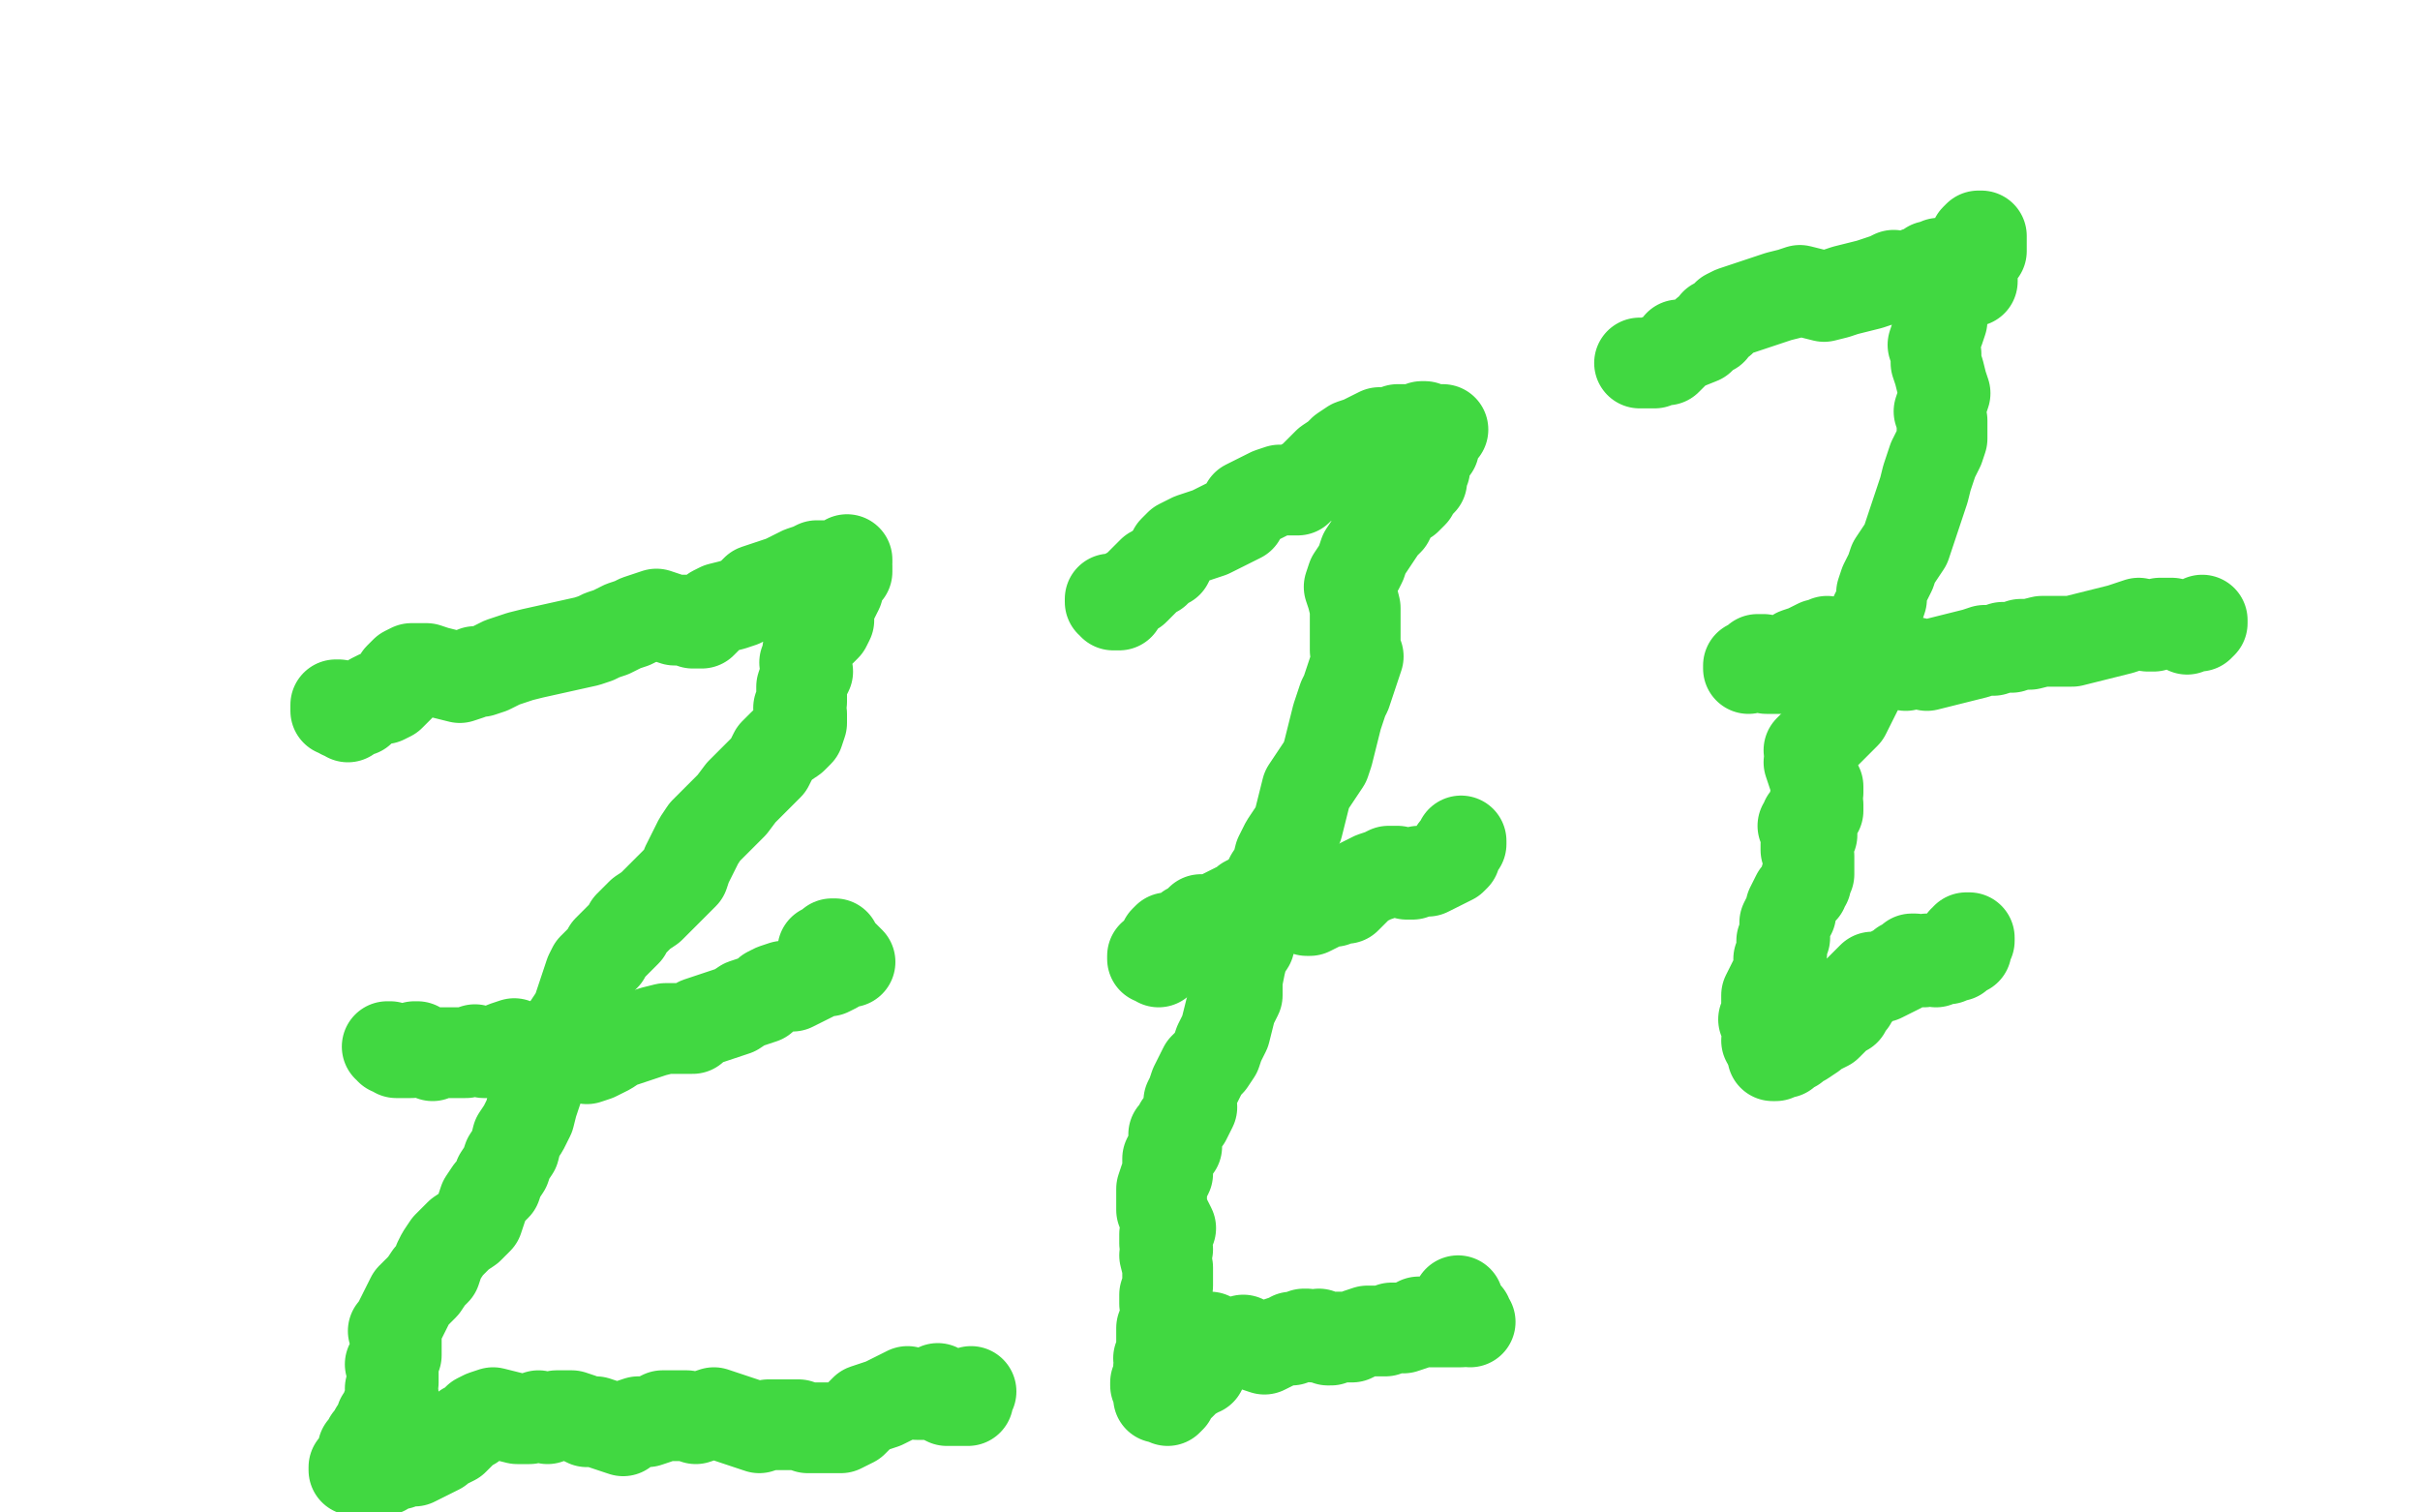
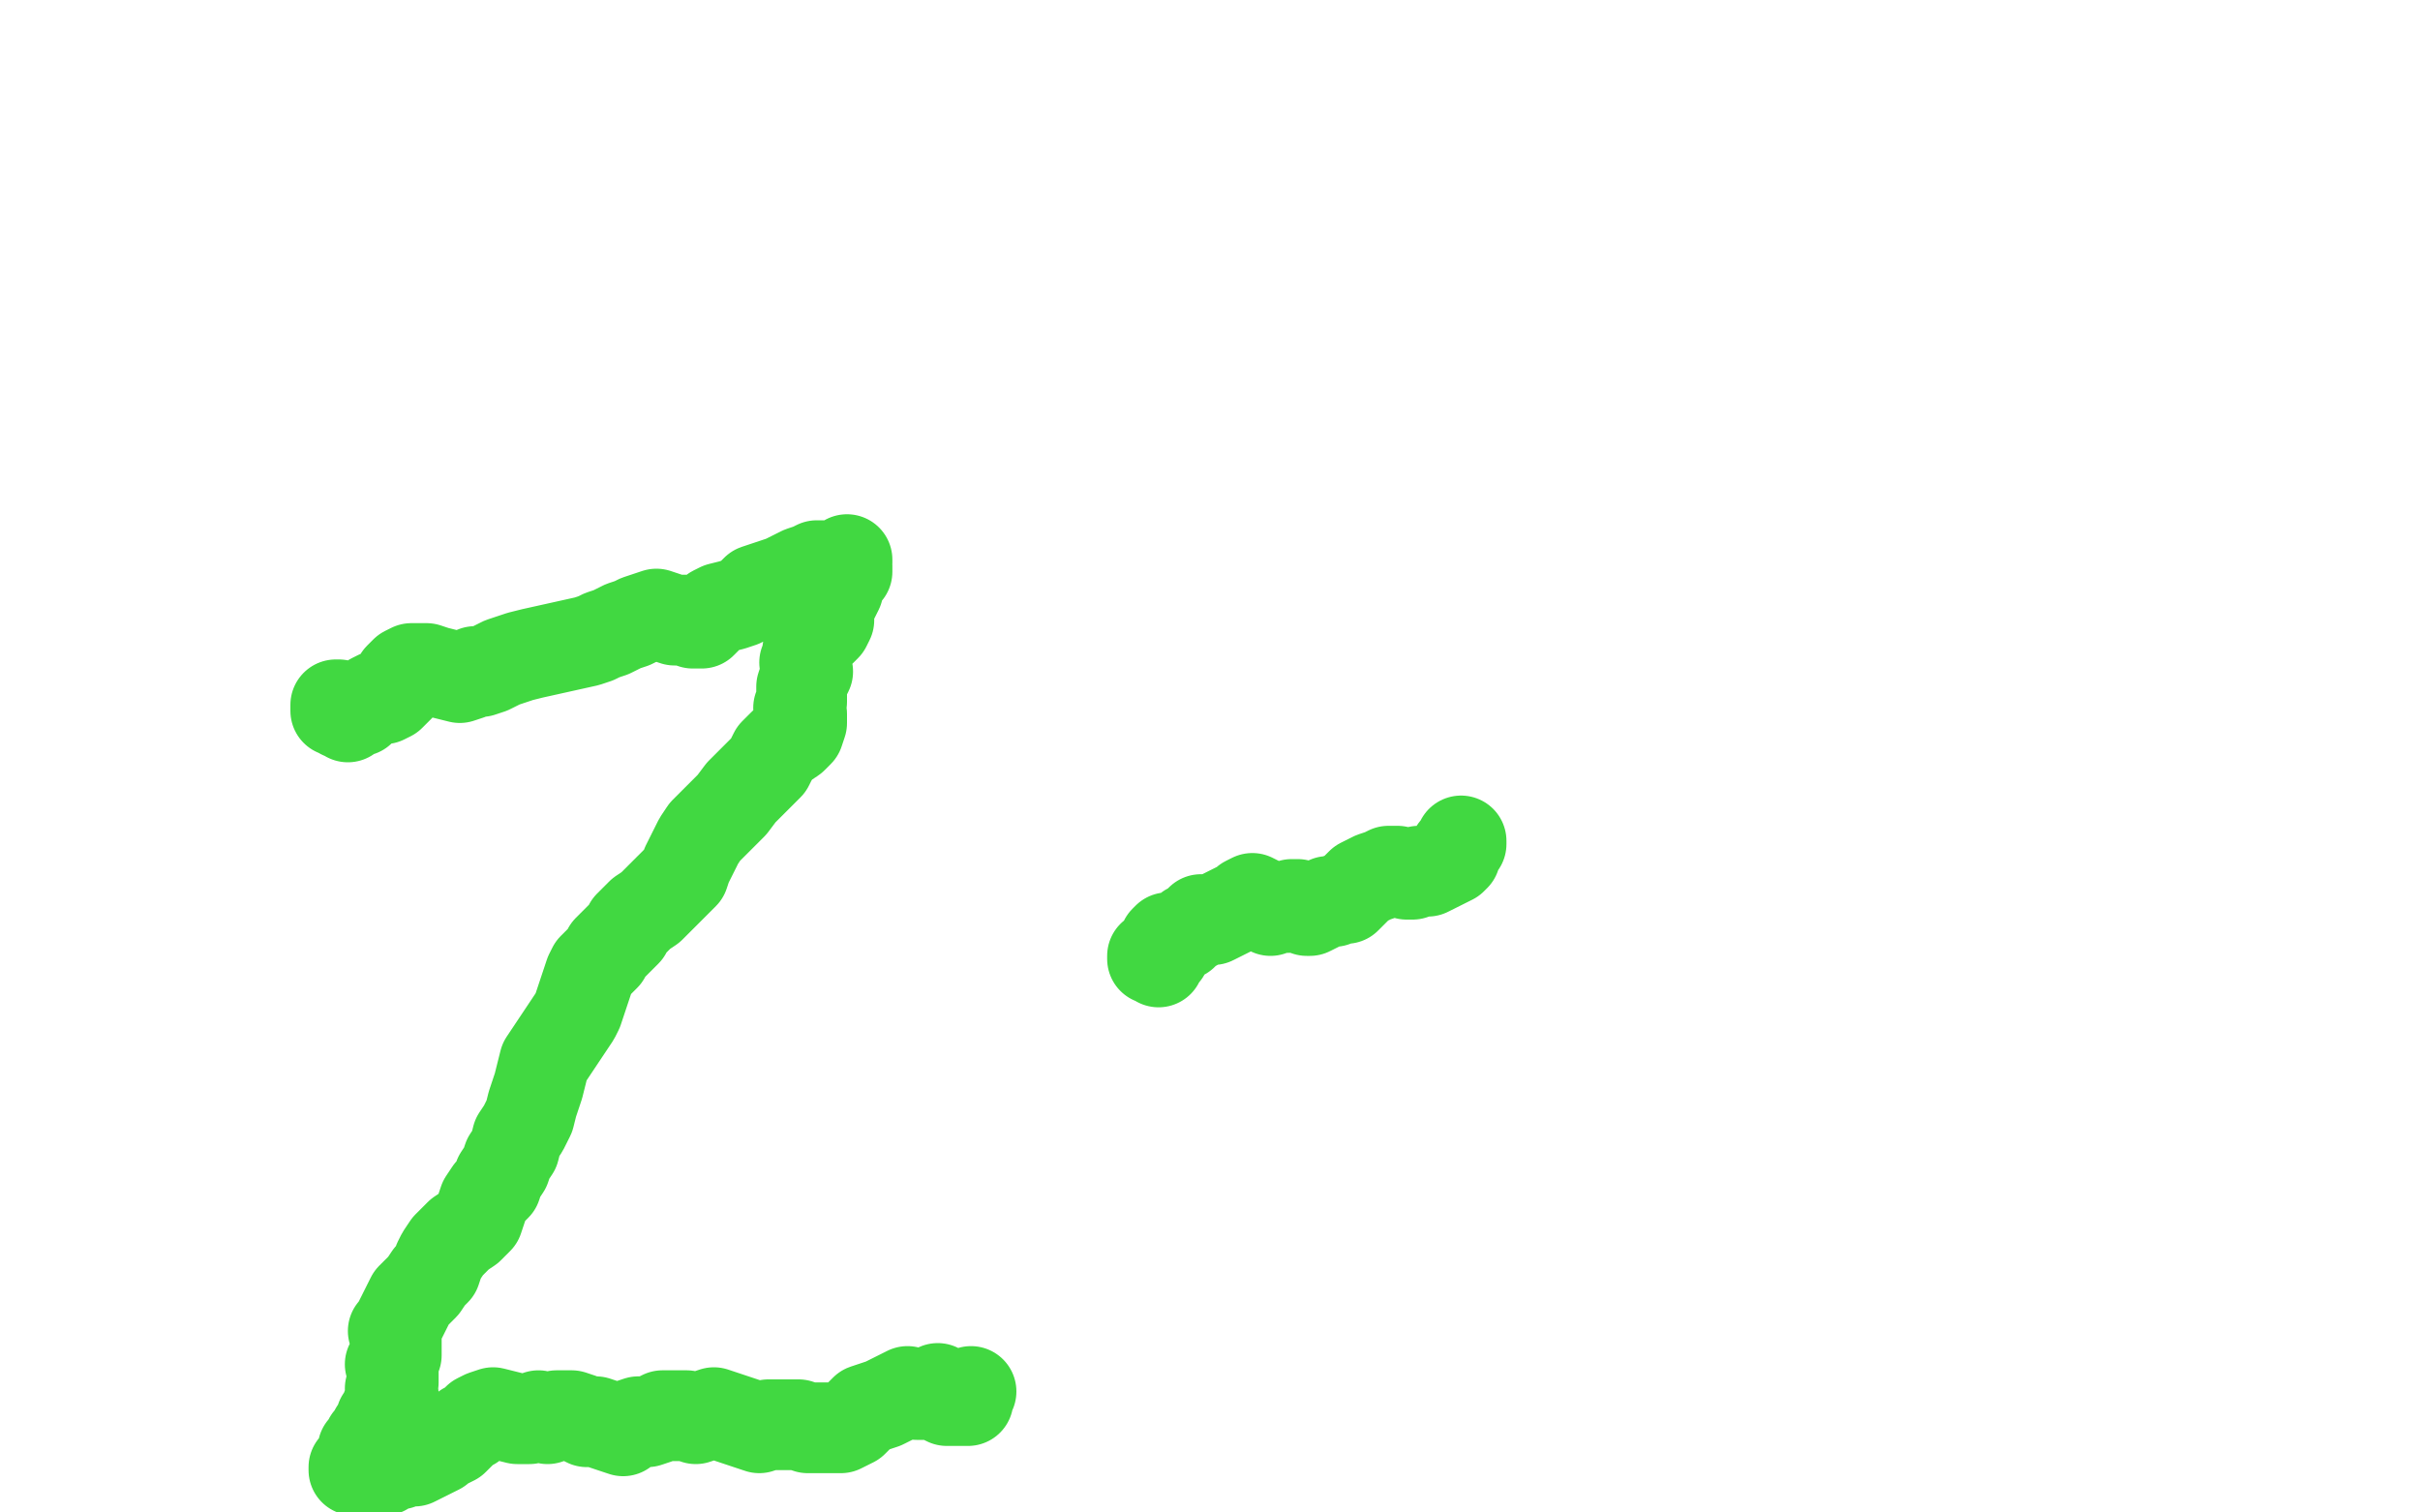
<svg xmlns="http://www.w3.org/2000/svg" width="800" height="500" version="1.1" style="stroke-antialiasing: false">
  <desc>This SVG has been created on https://colorillo.com/</desc>
-   <rect x="0" y="0" width="800" height="500" style="fill: rgb(255,255,255); stroke-width:0" />
  <polyline points="112,233 111,233 111,233 111,234 111,234 111,235 111,235 112,235 112,235 113,235 113,235 113,236 113,236 114,236 114,236 115,237 115,237 116,236 116,236 115,236 115,236 116,236 116,236 117,235 117,235 118,235 118,235 119,235 119,235 120,234 120,234 121,233 121,233 122,232 122,232 123,231 123,231 125,230 125,230 127,231 127,231 129,230 129,230 130,229 130,229 131,228 131,228 132,227 132,227 132,226 132,226 133,225 133,225 132,224 132,224 133,223 133,223 134,222 134,222 136,221 136,221 139,221 139,221 141,221 141,221 144,222 144,222 148,223 148,223 152,224 152,224 155,223 155,223 157,222 157,222 159,222 159,222 162,221 162,221 164,220 164,220 166,219 166,219 169,218 169,218 172,217 172,217 176,216 194,212 197,211 199,210 202,209 204,208 206,207 209,206 211,205 214,204 217,203 220,204 223,205 225,205 227,205 229,206 232,206 234,204 236,202 238,201 242,200 245,199 248,197 250,195 253,194 256,193 259,192 261,191 263,190 265,189 268,188 270,187 271,187 272,187 274,187 275,187 276,187 277,187 278,186 279,186 280,186 280,185 280,186 279,186 280,187 280,188 280,189 279,189 278,190 278,191 277,192 277,193 277,195 276,197 275,199 274,201 273,203 274,205 273,207 271,209 269,211 268,213 267,215 267,217 266,219 267,222 266,224 265,227 265,230 265,232 264,234 265,236 265,239 264,242 262,244 259,246 256,249 254,253 251,256 248,259 245,262 242,266 239,269 236,272 233,275 231,278 229,282 227,286 226,289 224,291 222,293 220,295 218,297 215,300 212,302 210,304 208,306 207,308 205,310 203,312 201,314 200,316 198,318 196,320 195,322 194,325 193,328 192,331 191,334 190,336 188,339 186,342 184,345 182,348 180,351 179,355 178,359 177,362 176,365 175,369 173,373 171,376 170,380 168,383 167,386 165,389 164,392 162,394 160,397 159,400 158,403 155,406 152,408 150,410 148,412 146,415 145,417 144,420 142,422 140,425 138,427 136,429 135,431 134,433 133,435 132,437 131,439 130,440 131,442 131,444 131,446 131,448 130,449 129,451 130,453 130,455 130,457 129,459 130,461 129,463 128,465 128,467 127,468 126,469 126,470 126,471 125,472 124,473 123,475 122,476 122,477 121,478 120,479 120,480 120,481 119,482 118,484 118,485 119,485 118,485 117,485 117,486 118,486 118,485 119,485 120,485 120,484 121,485 122,486 123,486 124,486 125,486 126,486 127,486 126,485 125,485 124,485 125,485 126,485 127,484 128,484 129,484 131,484 132,484 133,483 135,482 137,483 139,482 141,481 143,480 145,479 146,478 148,477 150,476 151,475 152,474 153,473 154,472 156,471 158,469 160,468 163,467 167,468 171,469 175,469 178,468 181,469 184,468 186,468 189,468 192,469 194,470 197,470 200,471 203,472 206,473 208,471 211,470 214,470 217,469 219,468 221,468 224,468 227,468 230,469 233,468 236,467 239,468 242,469 245,470 248,471 251,472 254,471 257,471 260,471 264,471 267,472 270,472 274,472 278,472 280,471 282,470 284,468 286,466 289,465 292,464 294,463 296,462 298,461 300,460 303,461 305,461 307,461 309,461 311,462 313,463 315,463 316,462 317,462 318,462 319,461 320,461 321,460 320,461 320,462 320,463 319,463 319,462 318,463 317,463 316,463 316,462 315,462 314,461 313,461 312,460 311,460 310,459" style="fill: none; stroke: #41d841; stroke-width: 30; stroke-linejoin: round; stroke-linecap: round; stroke-antialiasing: false; stroke-antialias: 0; opacity: 1.0" />
-   <polyline points="128,346 129,346 129,346 129,347 129,347 129,346 129,346 130,347 130,347 131,348 131,348 132,348 132,348 133,348 133,348 134,348 134,348 135,348 135,348 136,348 136,348 136,347 136,347 137,346 137,346 138,346 138,346 139,347 139,347 140,347 140,347 141,348 141,348 143,349 143,349 145,348 145,348 147,348 147,348 149,348 149,348 151,348 151,348 154,348 154,348 157,347 157,347 160,348 160,348 162,348 162,348 165,348 165,348 167,346 167,346 170,345 170,345 172,346 172,346 175,346 175,346 178,346 178,346 180,347 180,347 182,347 182,347 184,347 184,347 186,347 186,347 188,348 188,348 191,349 191,349 194,350 194,350 197,349 197,349 199,348 199,348 201,347 201,347 204,345 204,345 207,344 207,344 210,343 210,343 213,342 213,342 216,341 216,341 220,340 225,340 229,340 231,338 234,337 237,336 240,335 243,334 246,332 249,331 252,330 254,328 256,327 259,326 262,326 264,325 266,324 268,323 270,322 272,321 274,321 276,320 277,319 278,318 279,317 280,318 281,318 279,316 278,315 277,314 276,313 276,312 275,312 274,313 273,314 272,314 272,315" style="fill: none; stroke: #41d841; stroke-width: 30; stroke-linejoin: round; stroke-linecap: round; stroke-antialiasing: false; stroke-antialias: 0; opacity: 1.0" />
-   <polyline points="367,198 367,199 367,199 368,199 368,199 368,200 368,200 369,200 369,200 368,200 368,200 369,200 369,200 370,200 370,200 370,199 370,199 370,198 370,198 371,197 371,197 372,197 372,197 373,196 373,196 375,195 375,195 376,194 376,194 377,193 377,193 378,192 378,192 379,191 379,191 380,190 380,190 381,189 381,189 382,189 382,189 383,188 383,188 384,187 384,187 386,186 386,186 387,184 387,184 388,182 388,182 390,180 390,180 392,179 392,179 394,178 394,178 397,177 397,177 400,176 400,176 402,175 402,175 404,174 404,174 406,173 406,173 408,172 408,172 410,171 410,171 411,169 411,169 412,167 412,167 414,166 416,165 418,164 420,163 423,162 426,162 429,162 431,160 433,159 435,157 437,155 439,153 442,151 444,149 447,147 450,146 452,145 454,144 456,143 458,144 459,145 458,144 459,143 460,144 461,143 462,142 463,142 464,142 466,143 467,143 468,144 469,143 470,142 470,141 471,141 472,142 473,143 474,143 475,143 475,142 476,142 477,142 476,142 476,143 476,142 475,142 475,143 476,143 475,143 474,143 474,144 474,145 474,146 474,147 474,148 473,149 472,151 471,153 471,154 471,155 470,156 470,157 469,158 470,159 469,160 468,161 467,163 465,165 463,166 461,168 460,170 459,172 457,174 455,177 453,180 451,183 450,186 449,188 447,191 446,194 447,197 448,201 448,205 448,208 448,211 448,213 448,215 449,217 448,220 447,223 446,226 445,229 444,231 443,234 442,237 441,241 440,245 439,249 438,252 436,255 434,258 432,261 431,265 430,269 429,273 427,276 425,279 423,283 422,287 420,290 419,293 417,297 416,301 415,305 414,308 413,312 411,315 410,319 409,324 409,329 407,333 406,337 405,341 403,345 402,348 400,351 398,353 397,355 396,357 395,359 394,362 393,364 394,366 393,368 392,370 390,372 389,374 388,375 389,377 388,378 389,379 388,380 387,381 386,383 386,385 386,388 385,390 384,393 384,396 384,398 384,400 385,402 386,404 387,406 386,407 385,408 385,409 385,411 386,413 385,415 386,419 386,422 386,425 385,428 385,431 386,434 386,436 385,438 384,439 384,440 384,441 384,443 384,444 385,445 385,446 384,447 384,448 383,449 384,450 384,451 383,452 383,453 383,454 384,455 384,456 383,457 382,457 382,458 383,458 384,458 384,459 383,459 383,460 383,461 384,461 383,461 383,462 384,462 385,462 386,463 387,462 387,461 388,460 388,459 387,458 387,459 388,458 389,458 390,458 391,457 392,456 393,455 394,454 395,454 396,453 397,453 397,452 397,451 396,449 395,448 394,447 395,446 396,445 396,444 397,443 398,442 399,442 400,442 402,443 405,444 408,444 411,443 413,444 415,445 418,446 420,445 422,444 425,443 427,443 427,442 428,442 429,442 431,441 432,441 434,442 436,441 437,442 439,443 440,443 442,442 444,442 447,442 449,441 452,440 455,440 458,440 460,439 462,439 464,439 467,438 469,437 471,437 473,437 475,437 477,437 479,437 480,437 481,437 482,437 483,437 484,436 485,436 486,437 485,436 485,435 484,435 483,435 484,436 484,435 481,432 482,432 482,430" style="fill: none; stroke: #41d841; stroke-width: 30; stroke-linejoin: round; stroke-linecap: round; stroke-antialiasing: false; stroke-antialias: 0; opacity: 1.0" />
  <polyline points="382,317 381,317 381,317 381,316 381,316 382,316 382,316 381,316 381,316 382,316 382,316 382,317 382,317 383,318 383,318 382,317 382,317 383,316 383,316 384,316 384,316 385,315 385,315 386,313 386,313 385,311 385,311 386,310 386,310 387,310 387,310 389,310 389,310 391,309 391,309 392,308 392,308 393,307 393,307 395,306 395,306 396,305 396,305 397,304 397,304 399,304 399,304 401,304 401,304 403,303 403,303 405,302 405,302 407,301 407,301 409,300 409,300 411,299 411,299 412,298 412,298 414,297 414,297 416,298 416,298 418,299 418,299 419,300 419,300 420,301 420,301 422,300 422,300 424,300 424,300 426,300 426,300 427,299 429,299 431,300 432,301 433,301 435,300 437,299 439,298 441,298 443,297 445,297 447,295 448,294 449,293 450,292 452,291 454,290 457,289 459,288 462,288 465,289 467,289 469,288 470,288 472,288 474,287 476,286 478,285 480,284 481,283 481,282 481,281 482,280 483,279 483,278 483,279" style="fill: none; stroke: #41d841; stroke-width: 30; stroke-linejoin: round; stroke-linecap: round; stroke-antialiasing: false; stroke-antialias: 0; opacity: 1.0" />
-   <polyline points="542,120 543,120 543,120 544,120 544,120 545,120 545,120 546,120 546,120 547,120 547,120 548,119 548,119 549,119 549,119 551,119 551,119 552,118 552,118 555,115 555,115 555,114 555,114 557,114 557,114 562,112 562,112 563,111 563,111 564,110 564,110 566,109 566,109 567,107 567,107 569,106 569,106 571,104 571,104 573,103 573,103 576,102 576,102 579,101 585,99 588,98 592,97 595,96 599,97 603,98 607,97 610,96 614,95 618,94 621,93 624,92 626,91 628,92 631,92 633,91 634,90 636,90 637,89 638,88 639,88 641,87 642,88 643,88 644,87 645,88 646,87 647,86 648,87 649,87 649,86 650,85 651,84 652,84 653,84 654,83 655,83 655,82 655,81 655,80 655,79 655,78 654,78 655,79 655,80 655,79 655,80 655,79 654,78 654,79 653,79 654,78 654,79 654,80 654,81 653,82 652,84 651,86 652,88 652,90 652,91 652,93 650,92 648,93 646,94 644,95 643,96 642,98 642,100 642,102 642,104 642,106 641,109 640,111 639,114 640,117 640,120 641,123 642,127 643,130 642,133 641,136 642,139 642,142 642,145 641,148 640,150 639,152 638,155 637,158 636,162 635,165 634,168 633,171 632,174 631,177 630,180 628,183 626,186 625,189 624,191 623,193 622,196 622,198 621,201 620,203 619,206 619,209 618,212 617,215 618,217 617,219 616,220 615,222 614,224 615,226 614,228 613,230 612,232 611,234 610,236 608,238 606,240 604,242 602,244 600,246 598,248 599,250 598,252 599,255 600,258 601,260 601,262 600,264 601,266 601,268 599,269 598,270 597,271 597,272 596,273 597,274 598,275 599,276 598,277 598,278 598,279 598,280 597,280 597,279 597,280 597,281 598,283 598,285 598,286 598,287 598,288 598,289 597,290 597,291 597,292 596,293 596,294 595,295 594,296 593,298 592,300 592,302 591,303 590,305 590,307 590,308 590,310 589,311 589,313 589,315 588,317 589,319 588,321 587,323 586,325 585,327 584,329 584,331 584,333 584,335 583,337 584,339 585,341 585,343 584,344 585,345 585,346 586,347 586,348 586,349 587,349 587,348 588,348 589,348 590,348 590,347 591,347 592,346 593,346 594,345 595,344 596,344 599,342 600,341 602,340 604,339 606,337 607,336 608,335 610,334 611,332 612,331 613,329 614,328 615,327 616,326 617,325 618,324 619,323 620,323 622,323 624,322 626,321 628,320 629,319 631,318 632,317 633,317 634,318 636,318 637,317 638,317 639,317 640,318 641,317 642,317 644,317 645,316 646,316 647,316 648,315 649,314 650,314 650,313 650,312 650,311 650,310 651,310 651,311 651,310 650,310 650,311 649,311 649,312" style="fill: none; stroke: #41d841; stroke-width: 30; stroke-linejoin: round; stroke-linecap: round; stroke-antialiasing: false; stroke-antialias: 0; opacity: 1.0" />
-   <polyline points="578,220 578,221 578,221 578,220 578,220 579,220 579,220 580,219 580,219 580,220 580,220 580,219 580,219 581,219 581,219 581,218 581,218 582,218 582,218 583,218 583,218 583,219 583,219 583,220 583,220 584,221 584,221 585,221 585,221 586,221 586,221 587,221 587,221 589,221 589,221 590,220 590,220 591,219 591,219 593,217 593,217 594,216 594,216 597,215 597,215 599,214 599,214 601,213 601,213 602,213 602,213 604,212 604,212 606,213 606,213 608,213 608,213 610,214 610,214 611,215 611,215 613,215 613,215 615,215 615,215 617,215 617,215 621,217 621,217 624,218 624,218 627,219 627,219 630,220 630,220 633,219 637,220 641,219 645,218 649,217 653,216 656,215 659,215 662,214 665,214 668,213 671,213 675,212 678,212 681,212 685,212 689,211 693,210 697,209 701,208 704,207 707,206 710,207 712,207 714,206 716,206 718,206 721,207 723,208 725,207 726,207 727,207 728,206 728,205" style="fill: none; stroke: #41d841; stroke-width: 30; stroke-linejoin: round; stroke-linecap: round; stroke-antialiasing: false; stroke-antialias: 0; opacity: 1.0" />
</svg>